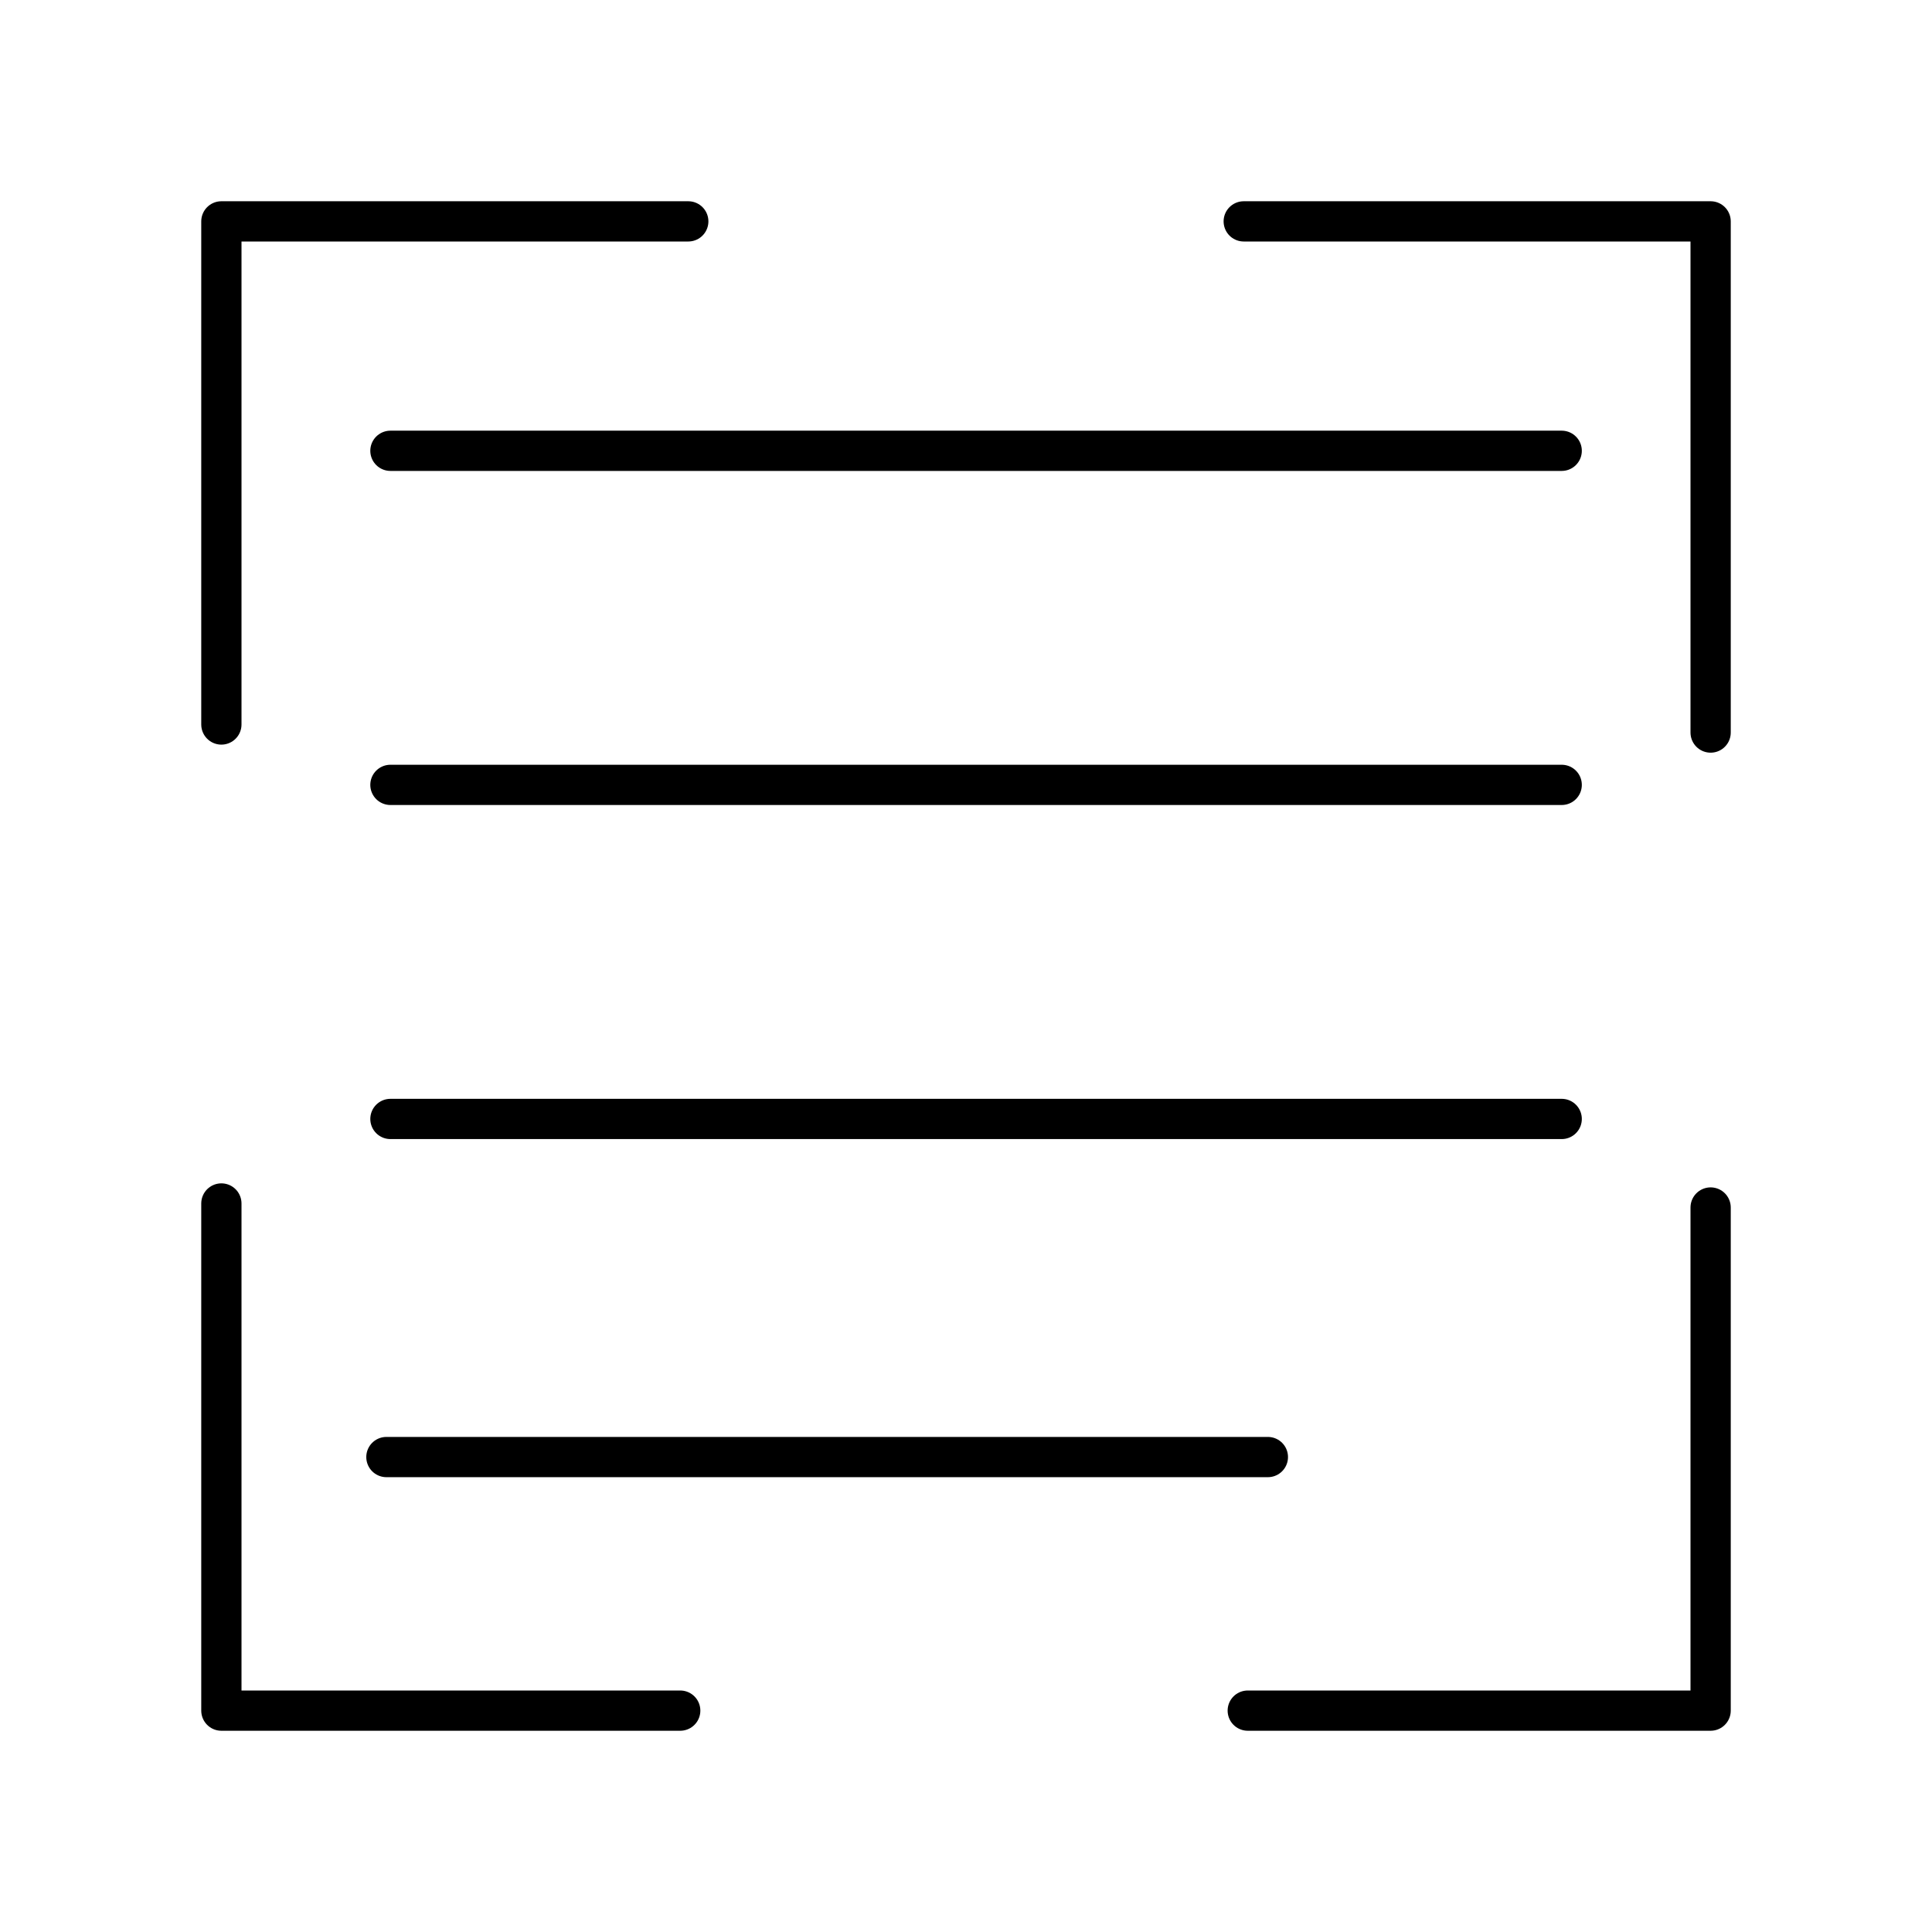
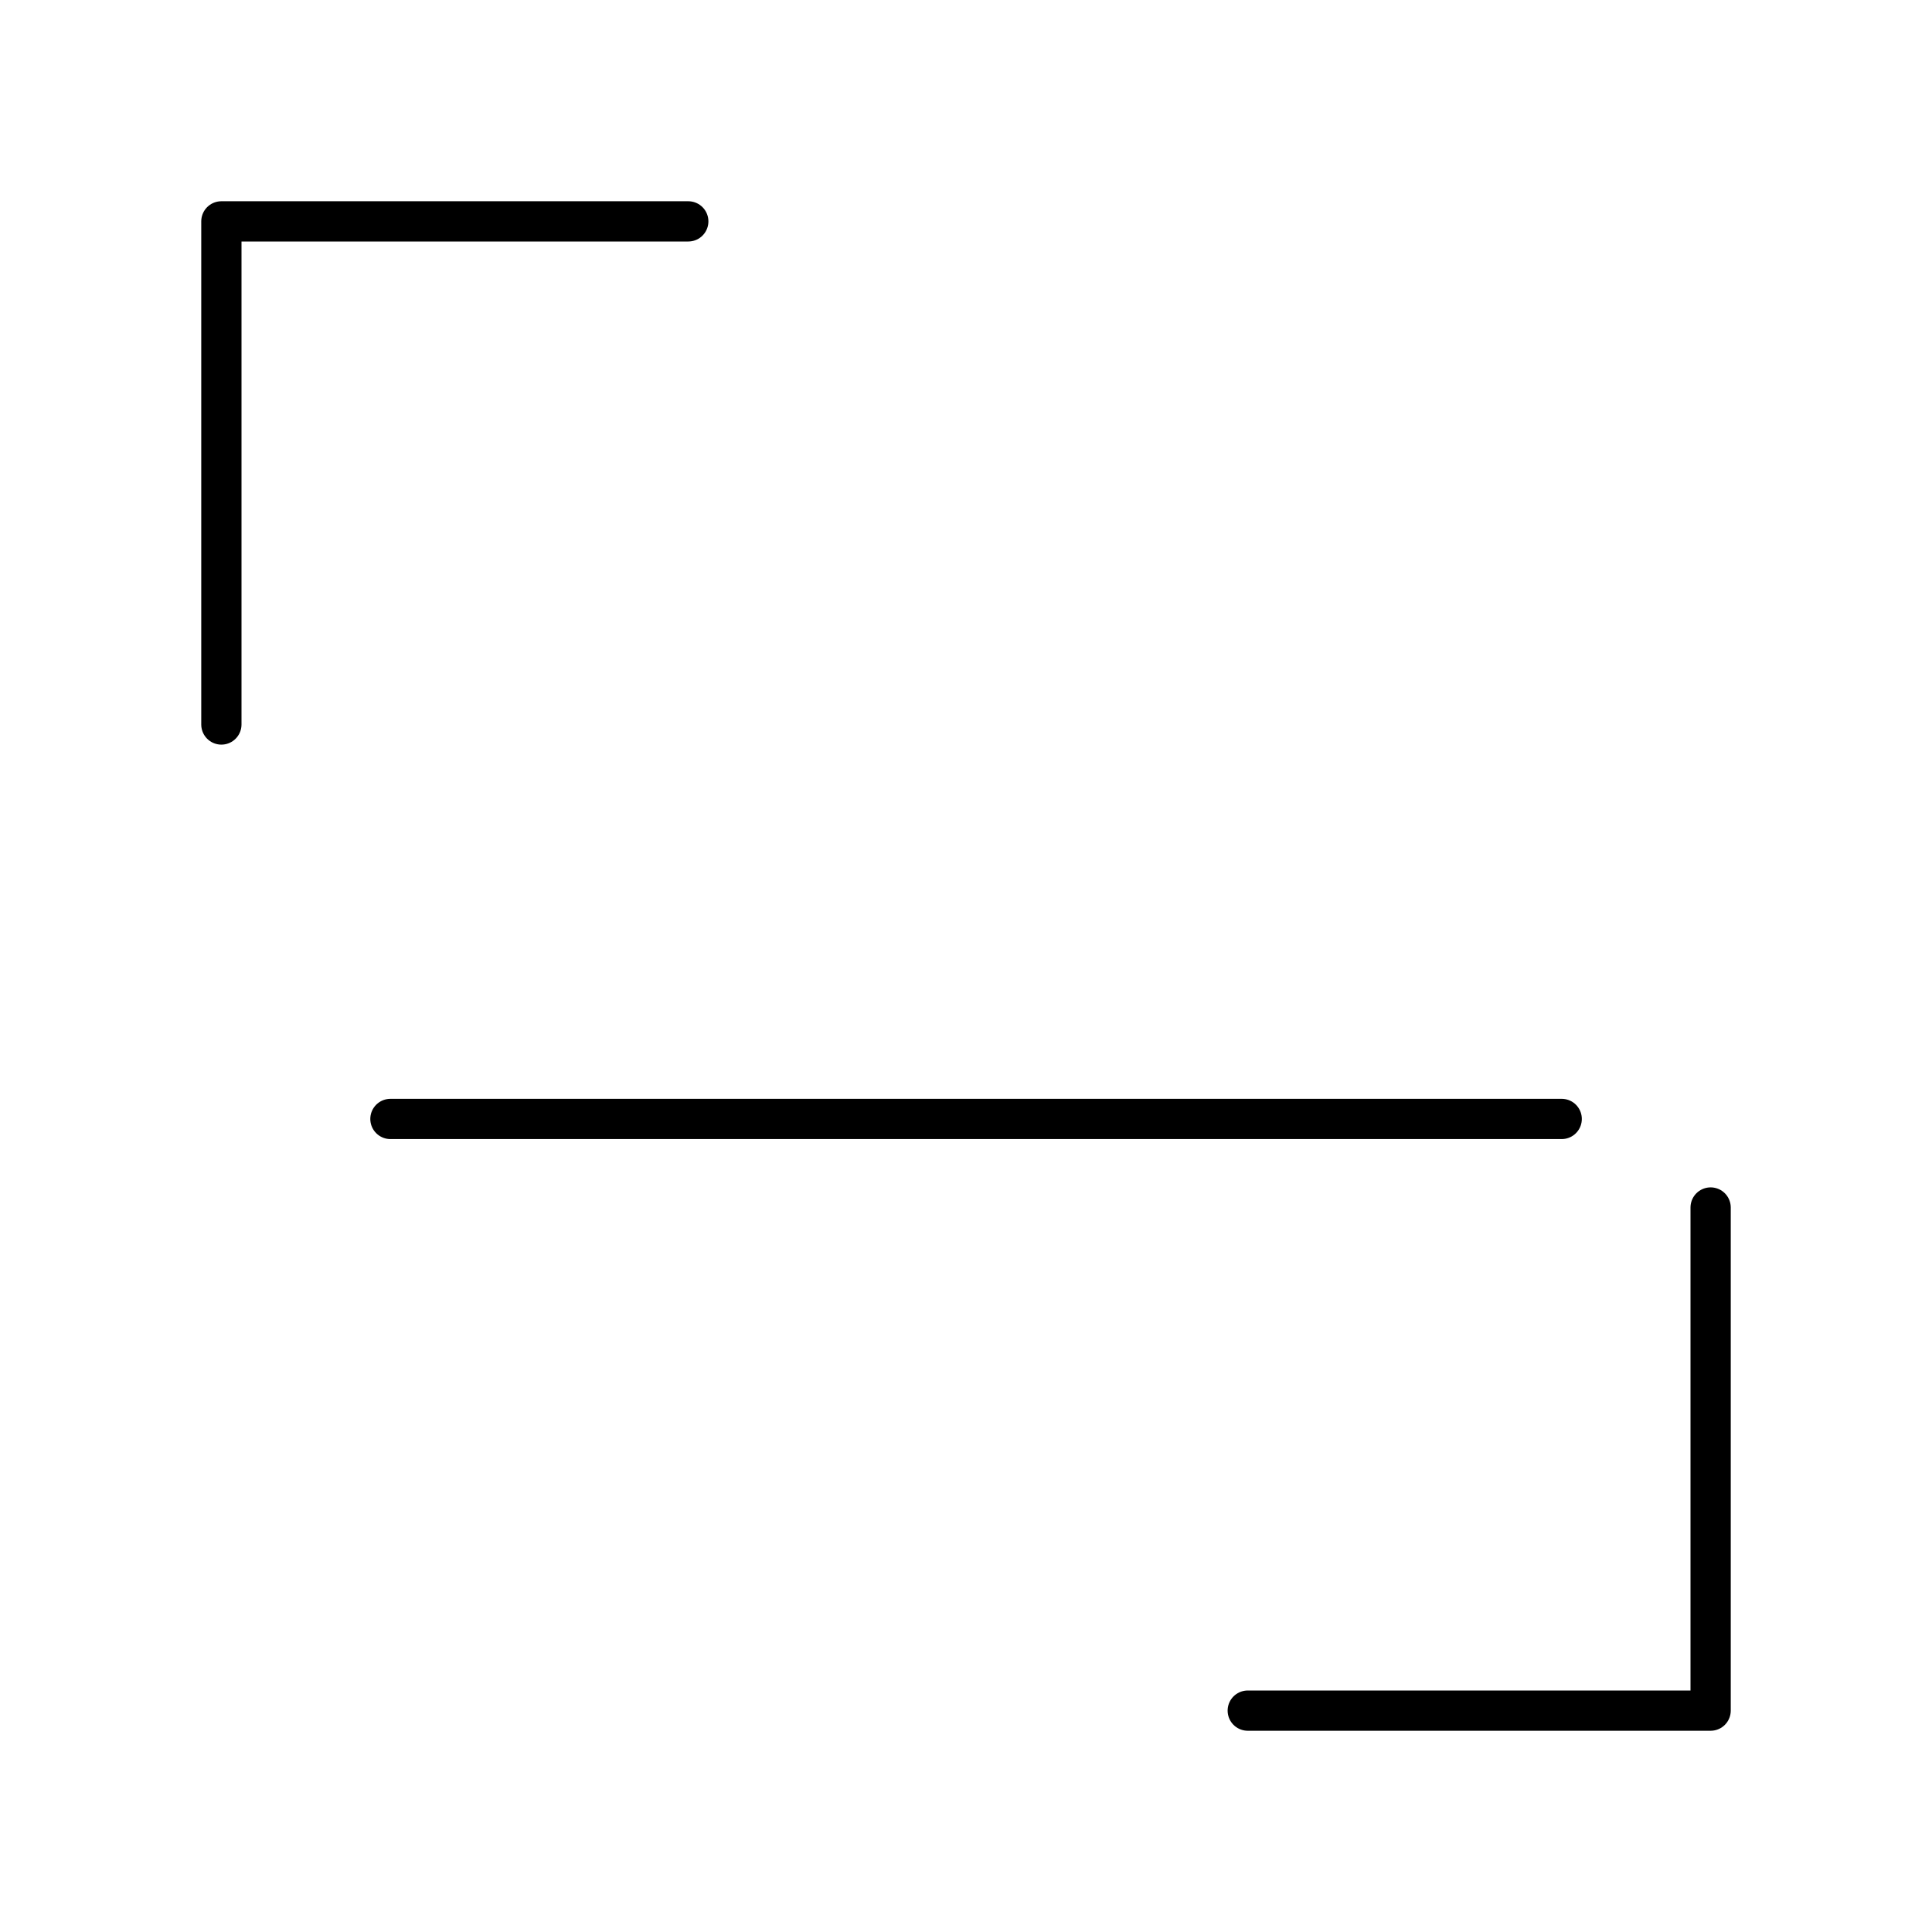
<svg xmlns="http://www.w3.org/2000/svg" width="800px" height="800px" viewBox="0 0 48 48">
  <defs>
    <style>
      /* Default stroke color for light mode (black) */
      .a,.b {
        fill:none;
        stroke: #000000; /* Light mode - black stroke */
        stroke-linecap:round;
        stroke-linejoin:round;
      }

      /* Media query for dark mode (invert stroke to white) */
      @media (prefers-color-scheme: dark) {
        .a,.b {
          stroke: #ffffff; /* Dark mode - white stroke */
        }
      }
    </style>
  </defs>
  <path class="a" d="M17.1,5.5H5.5V18" />
-   <path class="a" d="M5.5,29.9V42.5H16.9" />
  <path class="a" d="M31,42.5H42.5V30" />
-   <path class="a" d="M42.5,18.2V5.5H30.9" />
-   <line class="b" x1="9.7" y1="11.2" x2="38.8" y2="11.2" />
-   <line class="b" x1="9.7" y1="19.5" x2="38.8" y2="19.5" />
  <line class="b" x1="9.7" y1="27.8" x2="38.8" y2="27.8" />
-   <line class="b" x1="9.6" y1="36.2" x2="31.5" y2="36.2" />
</svg>